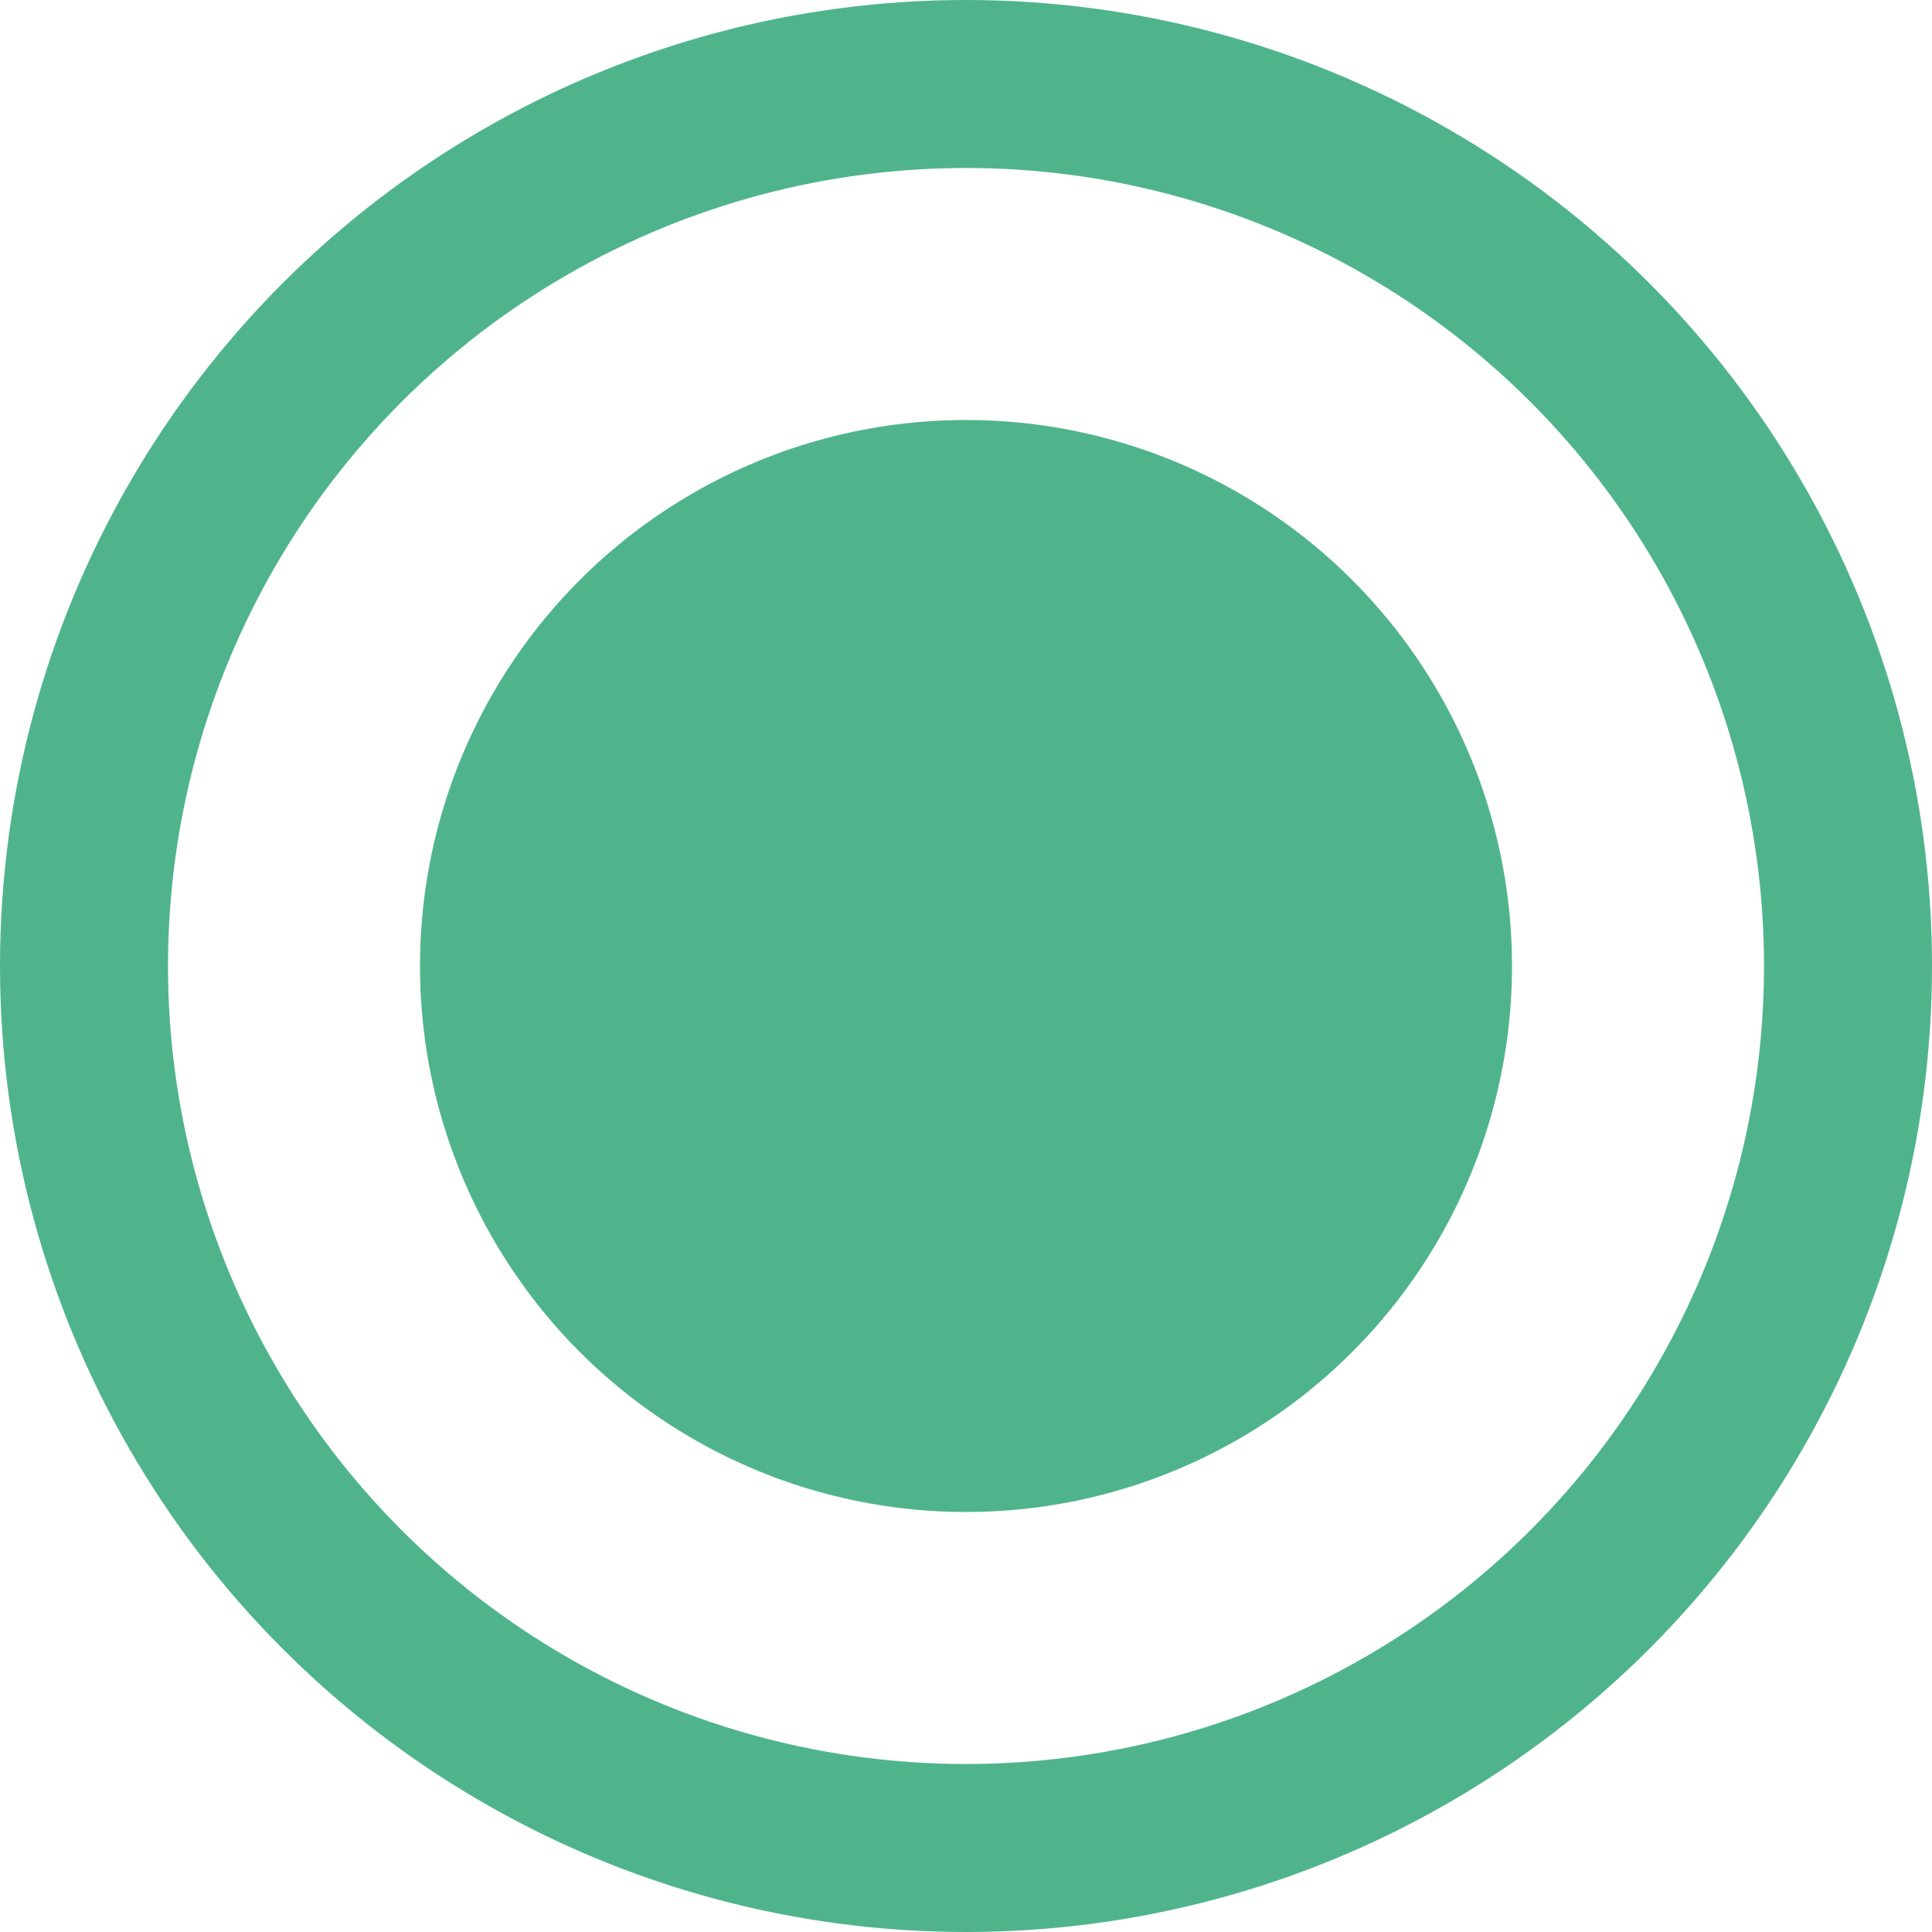
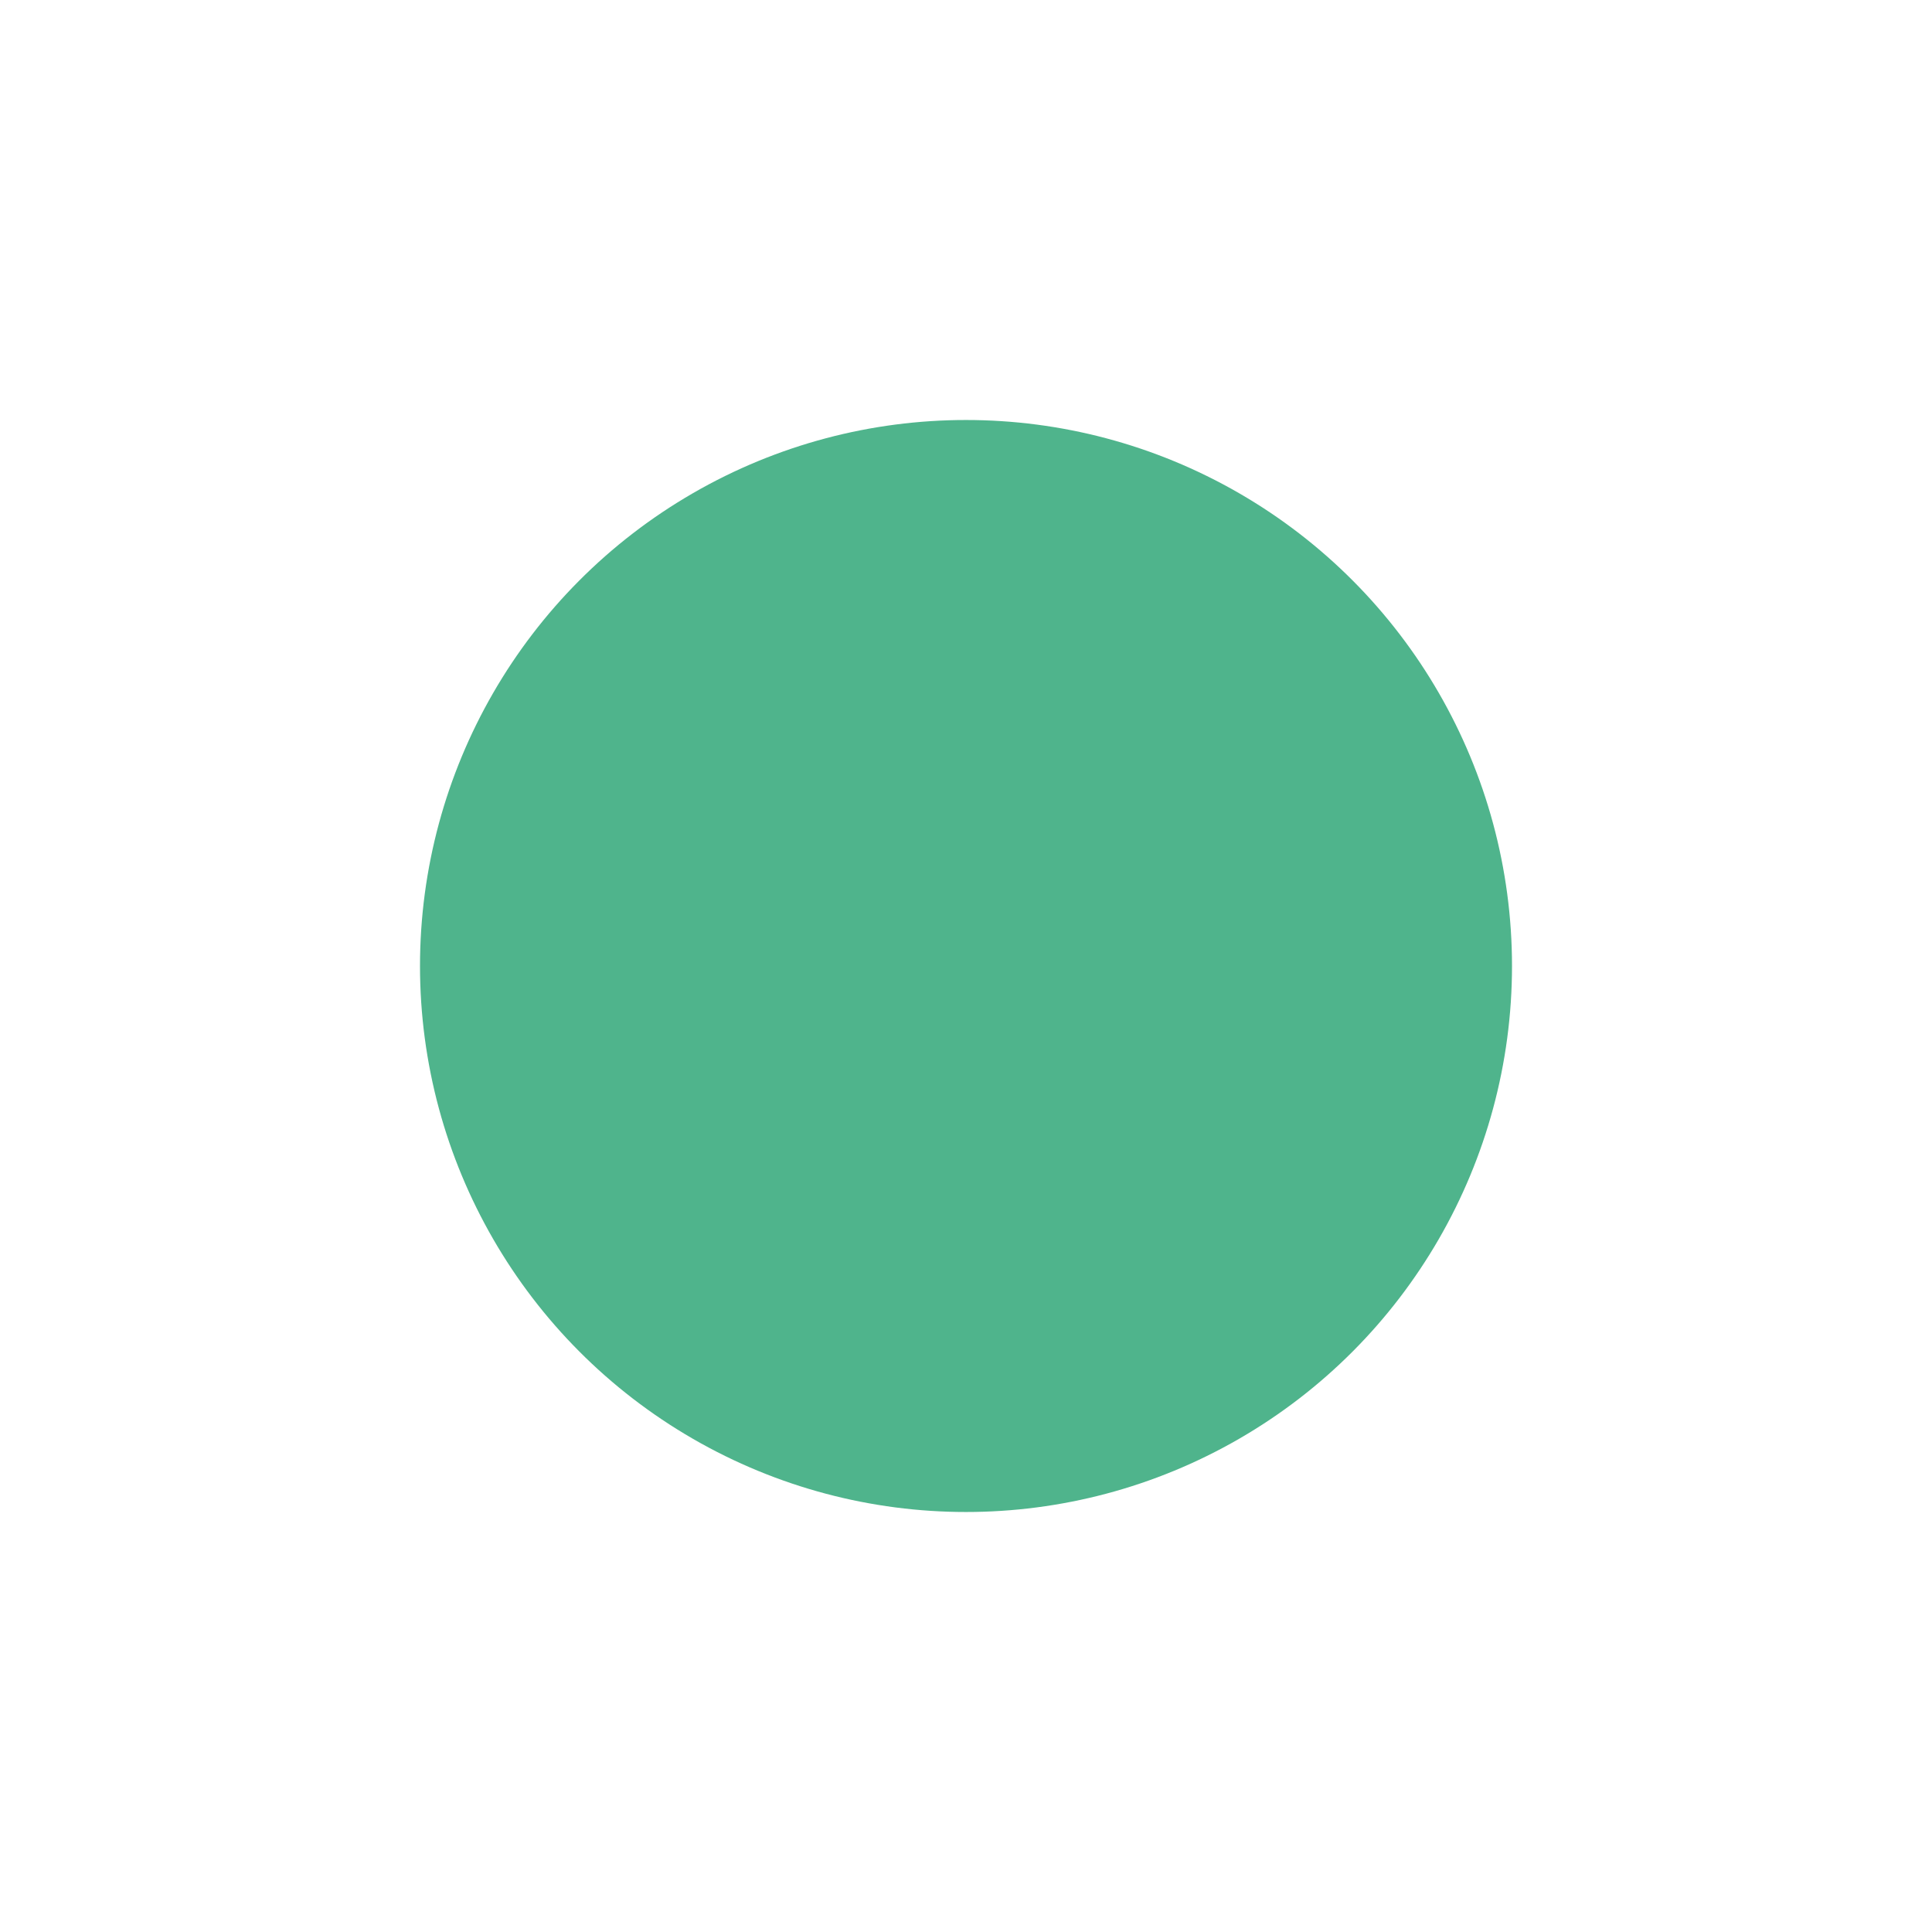
<svg xmlns="http://www.w3.org/2000/svg" id="Component_16_1" data-name="Component 16 – 1" width="23" height="23" viewBox="0 0 23 23">
  <g id="Ellipse_68" data-name="Ellipse 68" fill="none" stroke="#4fb48c" stroke-width="2">
-     <circle cx="11.5" cy="11.5" r="11.5" stroke="none" />
-     <circle cx="11.5" cy="11.5" r="10.5" fill="none" />
-   </g>
+     </g>
  <circle id="Ellipse_69" data-name="Ellipse 69" cx="6.5" cy="6.5" r="6.5" transform="translate(5 5)" fill="#4fb48c" />
</svg>